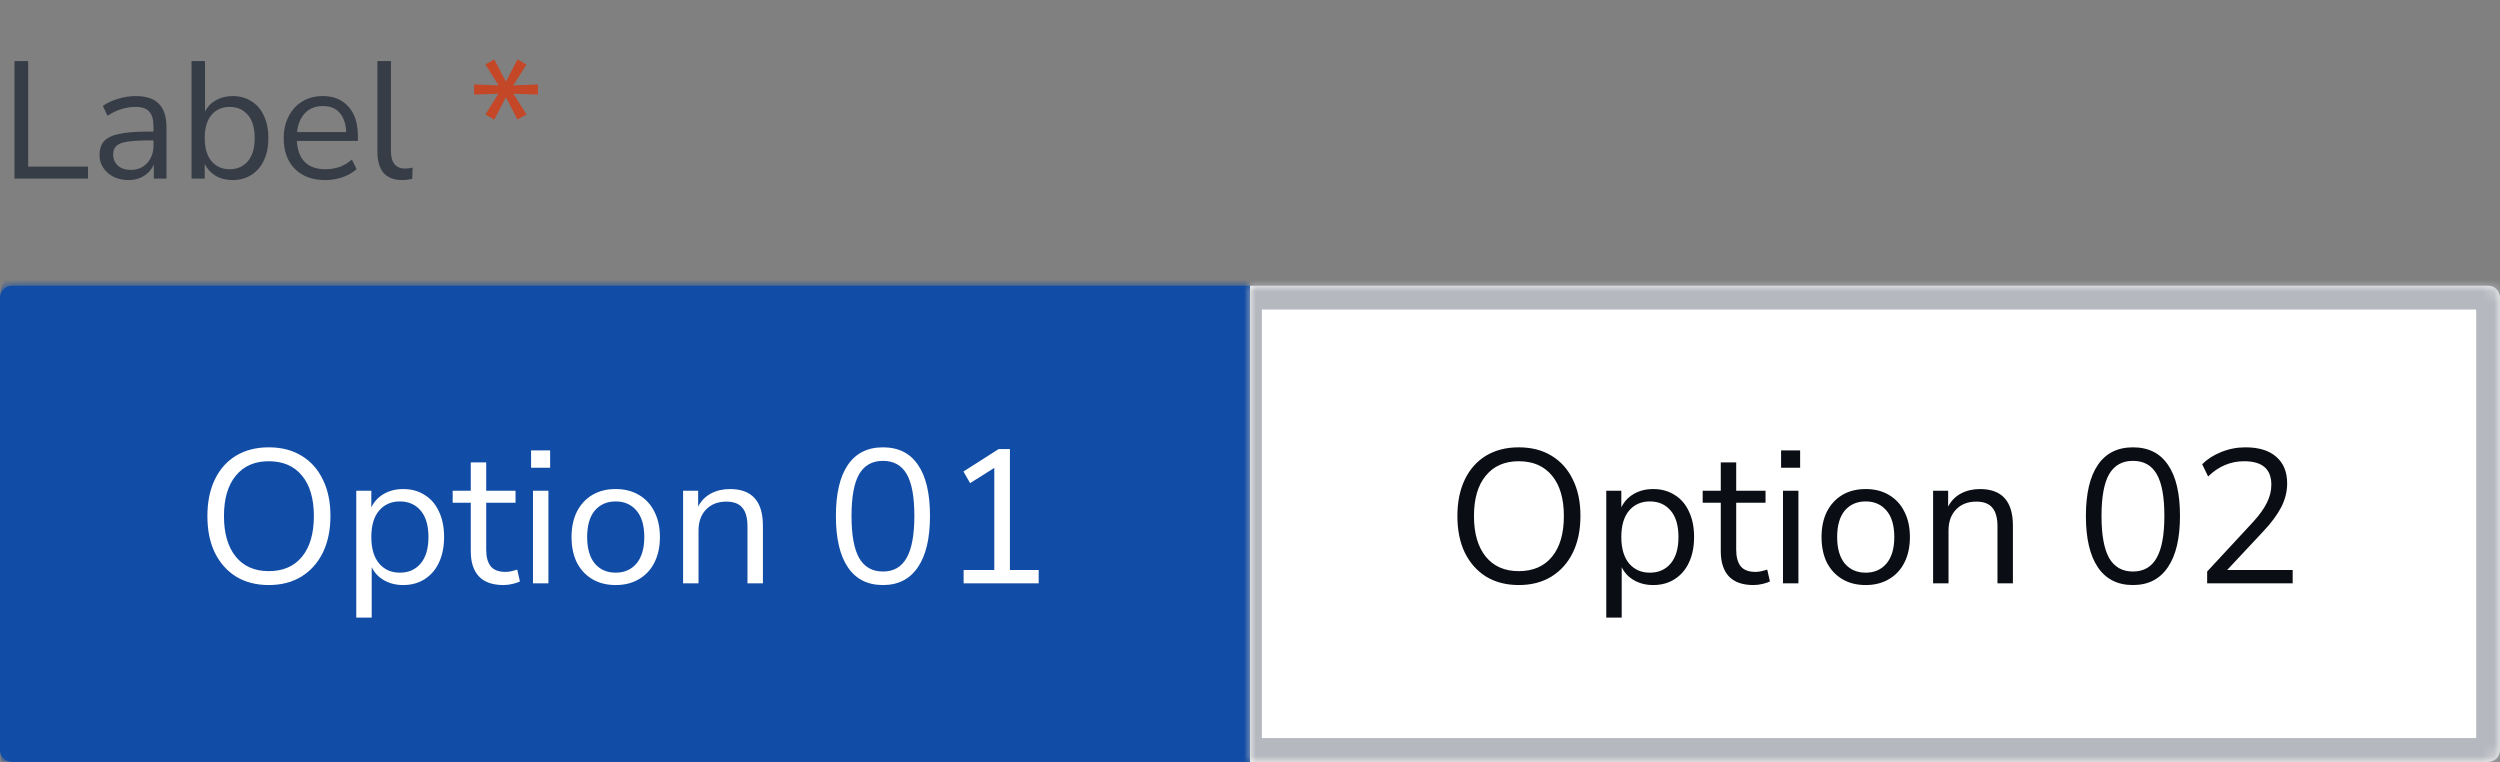
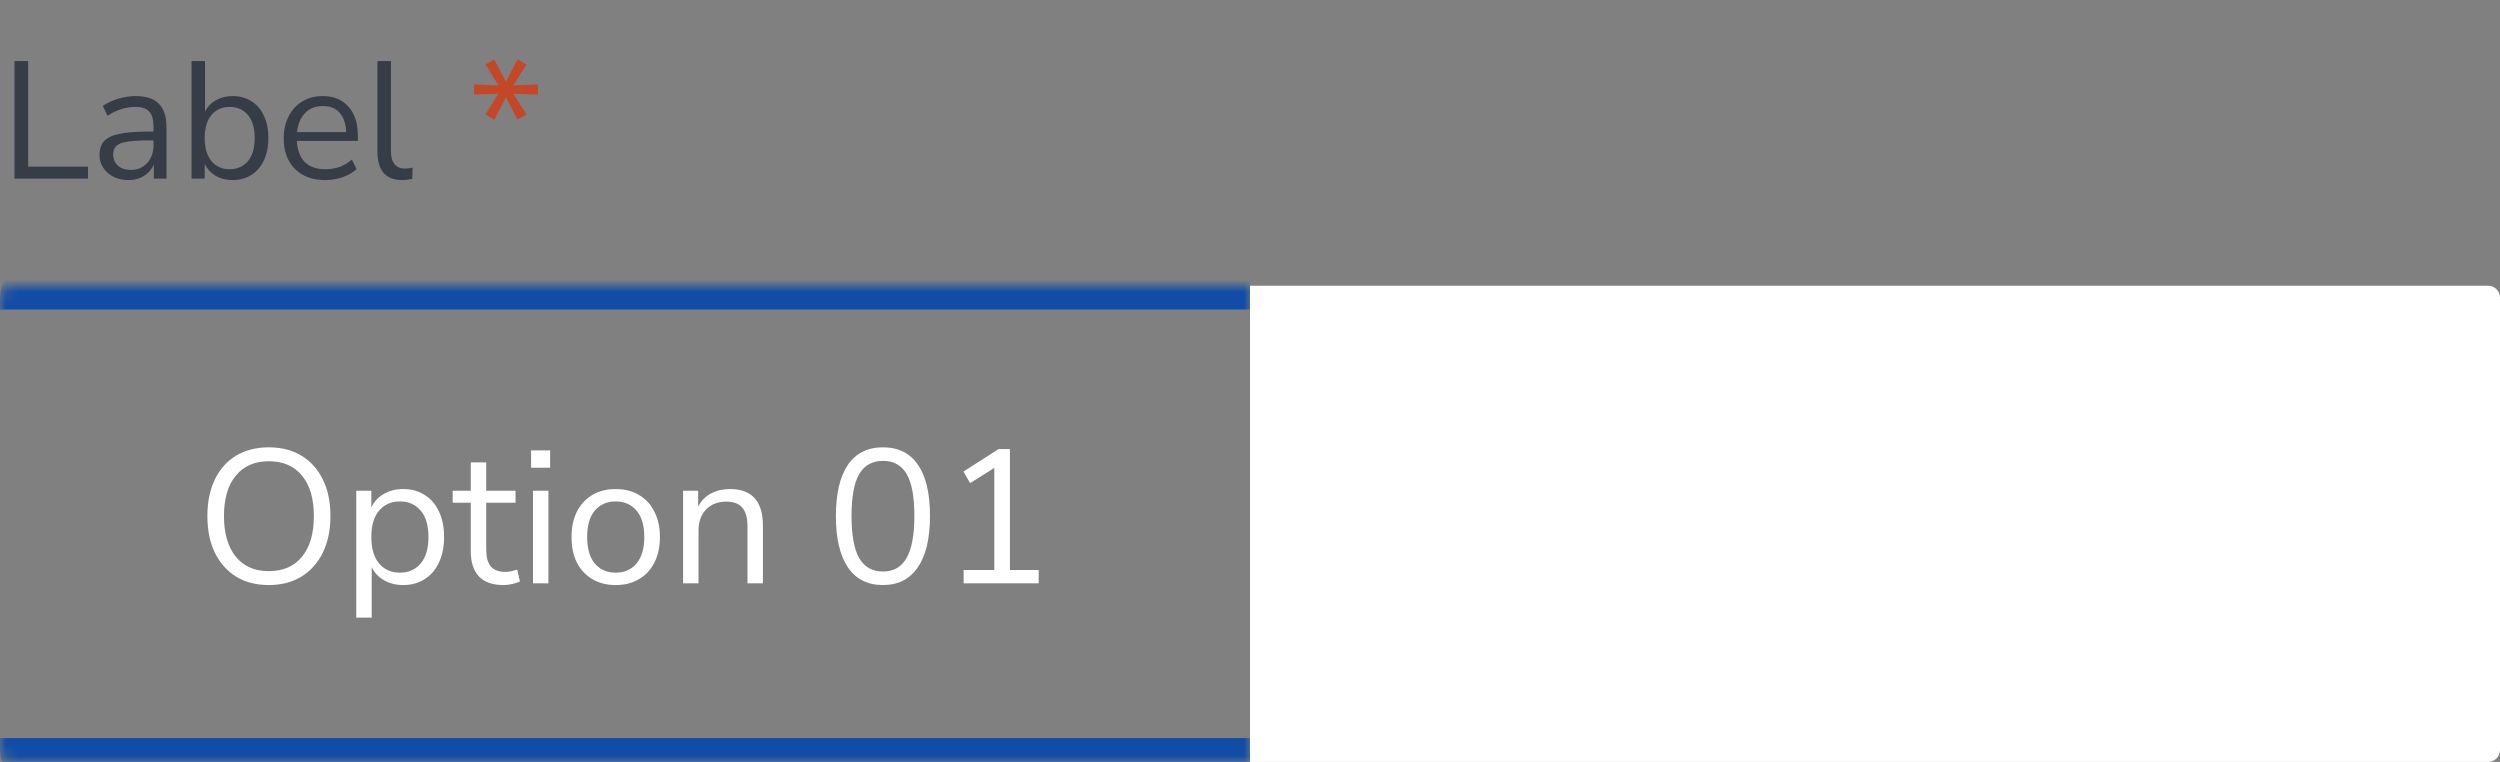
<svg xmlns="http://www.w3.org/2000/svg" width="210" height="64" viewBox="0 0 210 64" fill="none">
  <rect x="0" y="0" width="210" height="64" fill="#808080" stroke="none" />
  <path d="M1.218 15V5.13H2.366V13.992H7.392V15H1.218ZM10.808 15.126C10.341 15.126 9.921 15.037 9.548 14.86C9.184 14.673 8.894 14.421 8.68 14.104C8.465 13.787 8.358 13.432 8.358 13.04C8.358 12.545 8.484 12.153 8.736 11.864C8.997 11.575 9.422 11.369 10.01 11.248C10.607 11.117 11.419 11.052 12.446 11.052H12.894V10.618C12.894 10.039 12.772 9.624 12.53 9.372C12.296 9.111 11.918 8.98 11.396 8.98C10.985 8.98 10.588 9.041 10.206 9.162C9.823 9.274 9.431 9.461 9.03 9.722L8.638 8.896C8.992 8.644 9.422 8.443 9.926 8.294C10.439 8.145 10.929 8.07 11.396 8.07C12.273 8.07 12.922 8.285 13.342 8.714C13.771 9.143 13.986 9.811 13.986 10.716V15H12.922V13.824C12.744 14.225 12.469 14.543 12.096 14.776C11.732 15.009 11.302 15.126 10.808 15.126ZM10.99 14.272C11.55 14.272 12.007 14.081 12.362 13.698C12.716 13.306 12.894 12.811 12.894 12.214V11.794H12.46C11.704 11.794 11.106 11.831 10.668 11.906C10.238 11.971 9.935 12.093 9.758 12.27C9.59 12.438 9.506 12.671 9.506 12.97C9.506 13.353 9.636 13.665 9.898 13.908C10.168 14.151 10.532 14.272 10.99 14.272ZM19.533 15.126C18.992 15.126 18.516 15.005 18.105 14.762C17.704 14.519 17.401 14.188 17.195 13.768V15H16.089V5.13H17.223V9.372C17.419 8.971 17.723 8.653 18.133 8.42C18.544 8.187 19.011 8.07 19.533 8.07C20.14 8.07 20.667 8.215 21.115 8.504C21.573 8.784 21.923 9.19 22.165 9.722C22.417 10.245 22.543 10.87 22.543 11.598C22.543 12.317 22.417 12.942 22.165 13.474C21.923 13.997 21.573 14.403 21.115 14.692C20.667 14.981 20.14 15.126 19.533 15.126ZM19.295 14.216C19.93 14.216 20.439 13.992 20.821 13.544C21.204 13.087 21.395 12.438 21.395 11.598C21.395 10.749 21.204 10.1 20.821 9.652C20.439 9.204 19.93 8.98 19.295 8.98C18.661 8.98 18.152 9.204 17.769 9.652C17.387 10.1 17.195 10.749 17.195 11.598C17.195 12.438 17.387 13.087 17.769 13.544C18.152 13.992 18.661 14.216 19.295 14.216ZM27.317 15.126C26.244 15.126 25.395 14.813 24.77 14.188C24.144 13.553 23.831 12.695 23.831 11.612C23.831 10.912 23.971 10.296 24.252 9.764C24.532 9.223 24.914 8.807 25.399 8.518C25.894 8.219 26.463 8.07 27.108 8.07C28.032 8.07 28.755 8.369 29.277 8.966C29.8 9.554 30.061 10.366 30.061 11.402V11.836H24.938C24.975 12.611 25.199 13.203 25.61 13.614C26.02 14.015 26.59 14.216 27.317 14.216C27.728 14.216 28.12 14.155 28.494 14.034C28.867 13.903 29.221 13.693 29.558 13.404L29.95 14.202C29.642 14.491 29.25 14.72 28.773 14.888C28.297 15.047 27.812 15.126 27.317 15.126ZM27.136 8.91C26.491 8.91 25.983 9.111 25.61 9.512C25.236 9.913 25.017 10.441 24.951 11.094H29.081C29.053 10.403 28.872 9.867 28.535 9.484C28.209 9.101 27.742 8.91 27.136 8.91ZM33.789 15.126C33.098 15.126 32.575 14.925 32.221 14.524C31.875 14.113 31.703 13.521 31.703 12.746V5.13H32.837V12.662C32.837 13.661 33.233 14.16 34.027 14.16C34.26 14.16 34.47 14.132 34.657 14.076L34.629 15.028C34.339 15.093 34.059 15.126 33.789 15.126Z" fill="#363D47" />
  <path d="M41.519 10.058L40.777 9.61L41.869 7.874L39.825 7.944V7.09L41.883 7.174L40.777 5.41L41.519 4.99L42.499 6.866L43.465 4.99L44.221 5.424L43.115 7.174L45.187 7.09V7.944L43.129 7.874L44.221 9.61L43.465 10.044L42.499 8.168L41.519 10.058Z" fill="#C44727" />
  <mask id="path-3-inside-1_2565_159857" fill="white">
    <path d="M0 25C0 24.448 0.448 24 1 24H105V64H1C0.448 64 0 63.552 0 63V25Z" />
  </mask>
-   <path d="M0 25C0 24.448 0.448 24 1 24H105V64H1C0.448 64 0 63.552 0 63V25Z" fill="#114DA6" />
  <path d="M22.573 49.144C21.528 49.144 20.616 48.909 19.837 48.44C19.069 47.96 18.472 47.288 18.045 46.424C17.629 45.56 17.421 44.536 17.421 43.352C17.421 42.168 17.629 41.144 18.045 40.28C18.461 39.416 19.053 38.749 19.821 38.28C20.6 37.811 21.517 37.576 22.573 37.576C23.64 37.576 24.557 37.811 25.325 38.28C26.104 38.749 26.701 39.416 27.117 40.28C27.544 41.133 27.757 42.152 27.757 43.336C27.757 44.52 27.544 45.549 27.117 46.424C26.691 47.288 26.088 47.96 25.309 48.44C24.541 48.909 23.629 49.144 22.573 49.144ZM22.573 47.976C23.779 47.976 24.712 47.571 25.373 46.76C26.035 45.949 26.365 44.813 26.365 43.352C26.365 41.891 26.035 40.76 25.373 39.96C24.712 39.149 23.779 38.744 22.573 38.744C21.389 38.744 20.467 39.149 19.805 39.96C19.144 40.76 18.813 41.891 18.813 43.352C18.813 44.803 19.144 45.939 19.805 46.76C20.467 47.571 21.389 47.976 22.573 47.976ZM29.927 51.88V41.224H31.191V42.616C31.426 42.136 31.772 41.763 32.231 41.496C32.7 41.219 33.244 41.08 33.863 41.08C34.556 41.08 35.159 41.245 35.671 41.576C36.194 41.896 36.594 42.36 36.871 42.968C37.159 43.565 37.303 44.28 37.303 45.112C37.303 45.933 37.159 46.648 36.871 47.256C36.594 47.853 36.194 48.317 35.671 48.648C35.159 48.979 34.556 49.144 33.863 49.144C33.266 49.144 32.732 49.011 32.263 48.744C31.794 48.477 31.447 48.109 31.223 47.64V51.88H29.927ZM33.591 48.104C34.316 48.104 34.898 47.848 35.335 47.336C35.772 46.813 35.991 46.072 35.991 45.112C35.991 44.141 35.772 43.4 35.335 42.888C34.898 42.376 34.316 42.12 33.591 42.12C32.866 42.12 32.284 42.376 31.847 42.888C31.41 43.4 31.191 44.141 31.191 45.112C31.191 46.072 31.41 46.813 31.847 47.336C32.284 47.848 32.866 48.104 33.591 48.104ZM42.297 49.144C41.38 49.144 40.692 48.904 40.233 48.424C39.774 47.933 39.545 47.229 39.545 46.312V42.232H38.025V41.224H39.545V38.84H40.841V41.224H43.305V42.232H40.841V46.184C40.841 46.792 40.969 47.256 41.225 47.576C41.481 47.885 41.897 48.04 42.473 48.04C42.644 48.04 42.814 48.019 42.985 47.976C43.156 47.933 43.31 47.891 43.449 47.848L43.673 48.84C43.534 48.915 43.332 48.984 43.065 49.048C42.798 49.112 42.542 49.144 42.297 49.144ZM44.611 39.288V37.832H46.211V39.288H44.611ZM44.771 49V41.224H46.067V49H44.771ZM51.721 49.144C50.964 49.144 50.308 48.979 49.753 48.648C49.199 48.317 48.767 47.853 48.457 47.256C48.159 46.648 48.009 45.933 48.009 45.112C48.009 44.291 48.159 43.581 48.457 42.984C48.767 42.376 49.199 41.907 49.753 41.576C50.308 41.245 50.964 41.08 51.721 41.08C52.468 41.08 53.119 41.245 53.673 41.576C54.239 41.907 54.671 42.376 54.969 42.984C55.279 43.581 55.433 44.291 55.433 45.112C55.433 45.933 55.279 46.648 54.969 47.256C54.671 47.853 54.239 48.317 53.673 48.648C53.119 48.979 52.468 49.144 51.721 49.144ZM51.721 48.104C52.447 48.104 53.028 47.848 53.465 47.336C53.903 46.813 54.121 46.072 54.121 45.112C54.121 44.141 53.903 43.4 53.465 42.888C53.028 42.376 52.447 42.12 51.721 42.12C50.985 42.12 50.399 42.376 49.961 42.888C49.535 43.4 49.321 44.141 49.321 45.112C49.321 46.072 49.535 46.813 49.961 47.336C50.399 47.848 50.985 48.104 51.721 48.104ZM57.38 49V41.224H58.644V42.552C58.9 42.061 59.263 41.693 59.732 41.448C60.201 41.203 60.729 41.08 61.316 41.08C63.161 41.08 64.084 42.104 64.084 44.152V49H62.788V44.232C62.788 43.507 62.644 42.979 62.356 42.648C62.079 42.307 61.631 42.136 61.012 42.136C60.297 42.136 59.727 42.36 59.3 42.808C58.884 43.245 58.676 43.832 58.676 44.568V49H57.38ZM74.167 49.144C72.876 49.144 71.895 48.648 71.223 47.656C70.551 46.664 70.215 45.229 70.215 43.352C70.215 41.464 70.551 40.029 71.223 39.048C71.895 38.067 72.876 37.576 74.167 37.576C75.469 37.576 76.45 38.067 77.111 39.048C77.783 40.019 78.119 41.448 78.119 43.336C78.119 45.224 77.778 46.664 77.095 47.656C76.423 48.648 75.447 49.144 74.167 49.144ZM74.167 48.008C75.063 48.008 75.725 47.629 76.151 46.872C76.588 46.115 76.807 44.936 76.807 43.336C76.807 41.736 76.594 40.568 76.167 39.832C75.74 39.085 75.074 38.712 74.167 38.712C73.271 38.712 72.605 39.085 72.167 39.832C71.74 40.579 71.527 41.747 71.527 43.336C71.527 44.936 71.74 46.115 72.167 46.872C72.605 47.629 73.271 48.008 74.167 48.008ZM80.945 49V47.88H83.521V39.304L81.489 40.584L80.929 39.608L83.889 37.72H84.833V47.88H87.249V49H80.945Z" fill="white" />
  <path d="M0 25C0 23.343 1.343 22 3 22H105V26H1C0.448 26 0 26 0 26V25ZM105 66H3C1.343 66 0 64.657 0 63V62C0 62 0.448 62 1 62H105V66ZM0 64V24V64ZM105 24V64V24Z" fill="#114DA6" mask="url(#path-3-inside-1_2565_159857)" />
  <mask id="path-6-inside-2_2565_159857" fill="white">
    <path d="M105 24H209C209.552 24 210 24.448 210 25V63C210 63.552 209.552 64 209 64H105V24Z" />
  </mask>
  <path d="M105 24H209C209.552 24 210 24.448 210 25V63C210 63.552 209.552 64 209 64H105V24Z" fill="white" />
-   <path d="M127.573 49.144C126.528 49.144 125.616 48.909 124.837 48.44C124.069 47.96 123.472 47.288 123.045 46.424C122.629 45.56 122.421 44.536 122.421 43.352C122.421 42.168 122.629 41.144 123.045 40.28C123.461 39.416 124.053 38.749 124.821 38.28C125.6 37.811 126.517 37.576 127.573 37.576C128.64 37.576 129.557 37.811 130.325 38.28C131.104 38.749 131.701 39.416 132.117 40.28C132.544 41.133 132.757 42.152 132.757 43.336C132.757 44.52 132.544 45.549 132.117 46.424C131.691 47.288 131.088 47.96 130.309 48.44C129.541 48.909 128.629 49.144 127.573 49.144ZM127.573 47.976C128.779 47.976 129.712 47.571 130.373 46.76C131.035 45.949 131.365 44.813 131.365 43.352C131.365 41.891 131.035 40.76 130.373 39.96C129.712 39.149 128.779 38.744 127.573 38.744C126.389 38.744 125.467 39.149 124.805 39.96C124.144 40.76 123.813 41.891 123.813 43.352C123.813 44.803 124.144 45.939 124.805 46.76C125.467 47.571 126.389 47.976 127.573 47.976ZM134.927 51.88V41.224H136.191V42.616C136.426 42.136 136.772 41.763 137.231 41.496C137.7 41.219 138.244 41.08 138.863 41.08C139.556 41.08 140.159 41.245 140.671 41.576C141.194 41.896 141.594 42.36 141.871 42.968C142.159 43.565 142.303 44.28 142.303 45.112C142.303 45.933 142.159 46.648 141.871 47.256C141.594 47.853 141.194 48.317 140.671 48.648C140.159 48.979 139.556 49.144 138.863 49.144C138.266 49.144 137.732 49.011 137.263 48.744C136.794 48.477 136.447 48.109 136.223 47.64V51.88H134.927ZM138.591 48.104C139.316 48.104 139.898 47.848 140.335 47.336C140.772 46.813 140.991 46.072 140.991 45.112C140.991 44.141 140.772 43.4 140.335 42.888C139.898 42.376 139.316 42.12 138.591 42.12C137.866 42.12 137.284 42.376 136.847 42.888C136.41 43.4 136.191 44.141 136.191 45.112C136.191 46.072 136.41 46.813 136.847 47.336C137.284 47.848 137.866 48.104 138.591 48.104ZM147.297 49.144C146.38 49.144 145.692 48.904 145.233 48.424C144.774 47.933 144.545 47.229 144.545 46.312V42.232H143.025V41.224H144.545V38.84H145.841V41.224H148.305V42.232H145.841V46.184C145.841 46.792 145.969 47.256 146.225 47.576C146.481 47.885 146.897 48.04 147.473 48.04C147.644 48.04 147.814 48.019 147.985 47.976C148.156 47.933 148.31 47.891 148.449 47.848L148.673 48.84C148.534 48.915 148.332 48.984 148.065 49.048C147.798 49.112 147.542 49.144 147.297 49.144ZM149.611 39.288V37.832H151.211V39.288H149.611ZM149.771 49V41.224H151.067V49H149.771ZM156.721 49.144C155.964 49.144 155.308 48.979 154.753 48.648C154.199 48.317 153.767 47.853 153.457 47.256C153.159 46.648 153.009 45.933 153.009 45.112C153.009 44.291 153.159 43.581 153.457 42.984C153.767 42.376 154.199 41.907 154.753 41.576C155.308 41.245 155.964 41.08 156.721 41.08C157.468 41.08 158.119 41.245 158.673 41.576C159.239 41.907 159.671 42.376 159.969 42.984C160.279 43.581 160.433 44.291 160.433 45.112C160.433 45.933 160.279 46.648 159.969 47.256C159.671 47.853 159.239 48.317 158.673 48.648C158.119 48.979 157.468 49.144 156.721 49.144ZM156.721 48.104C157.447 48.104 158.028 47.848 158.465 47.336C158.903 46.813 159.121 46.072 159.121 45.112C159.121 44.141 158.903 43.4 158.465 42.888C158.028 42.376 157.447 42.12 156.721 42.12C155.985 42.12 155.399 42.376 154.961 42.888C154.535 43.4 154.321 44.141 154.321 45.112C154.321 46.072 154.535 46.813 154.961 47.336C155.399 47.848 155.985 48.104 156.721 48.104ZM162.38 49V41.224H163.644V42.552C163.9 42.061 164.263 41.693 164.732 41.448C165.201 41.203 165.729 41.08 166.316 41.08C168.161 41.08 169.084 42.104 169.084 44.152V49H167.788V44.232C167.788 43.507 167.644 42.979 167.356 42.648C167.079 42.307 166.631 42.136 166.012 42.136C165.297 42.136 164.727 42.36 164.3 42.808C163.884 43.245 163.676 43.832 163.676 44.568V49H162.38ZM179.167 49.144C177.877 49.144 176.895 48.648 176.223 47.656C175.551 46.664 175.215 45.229 175.215 43.352C175.215 41.464 175.551 40.029 176.223 39.048C176.895 38.067 177.877 37.576 179.167 37.576C180.469 37.576 181.45 38.067 182.111 39.048C182.783 40.019 183.119 41.448 183.119 43.336C183.119 45.224 182.778 46.664 182.095 47.656C181.423 48.648 180.447 49.144 179.167 49.144ZM179.167 48.008C180.063 48.008 180.725 47.629 181.151 46.872C181.589 46.115 181.807 44.936 181.807 43.336C181.807 41.736 181.594 40.568 181.167 39.832C180.741 39.085 180.074 38.712 179.167 38.712C178.271 38.712 177.605 39.085 177.167 39.832C176.741 40.579 176.527 41.747 176.527 43.336C176.527 44.936 176.741 46.115 177.167 46.872C177.605 47.629 178.271 48.008 179.167 48.008ZM185.401 49V48.008L189.257 43.848C189.801 43.251 190.19 42.707 190.425 42.216C190.67 41.725 190.793 41.224 190.793 40.712C190.793 39.4 190.03 38.744 188.505 38.744C187.364 38.744 186.356 39.171 185.481 40.024L184.985 39C185.401 38.573 185.929 38.232 186.569 37.976C187.22 37.709 187.902 37.576 188.617 37.576C189.748 37.576 190.612 37.843 191.209 38.376C191.817 38.899 192.121 39.645 192.121 40.616C192.121 41.288 191.956 41.949 191.625 42.6C191.294 43.24 190.788 43.923 190.105 44.648L187.081 47.88H192.585V49H185.401Z" fill="#0A0E14" />
-   <path d="M104 22H209C210.657 22 212 23.343 212 25L208 26H106L104 22ZM212 63C212 64.657 210.657 66 209 66H104L106 62H208L212 63ZM104 66V22L106 26V62L104 66ZM209 22C210.657 22 212 23.343 212 25V63C212 64.657 210.657 66 209 66L208 62V26L209 22Z" fill="#B5B8BE" mask="url(#path-6-inside-2_2565_159857)" />
</svg>